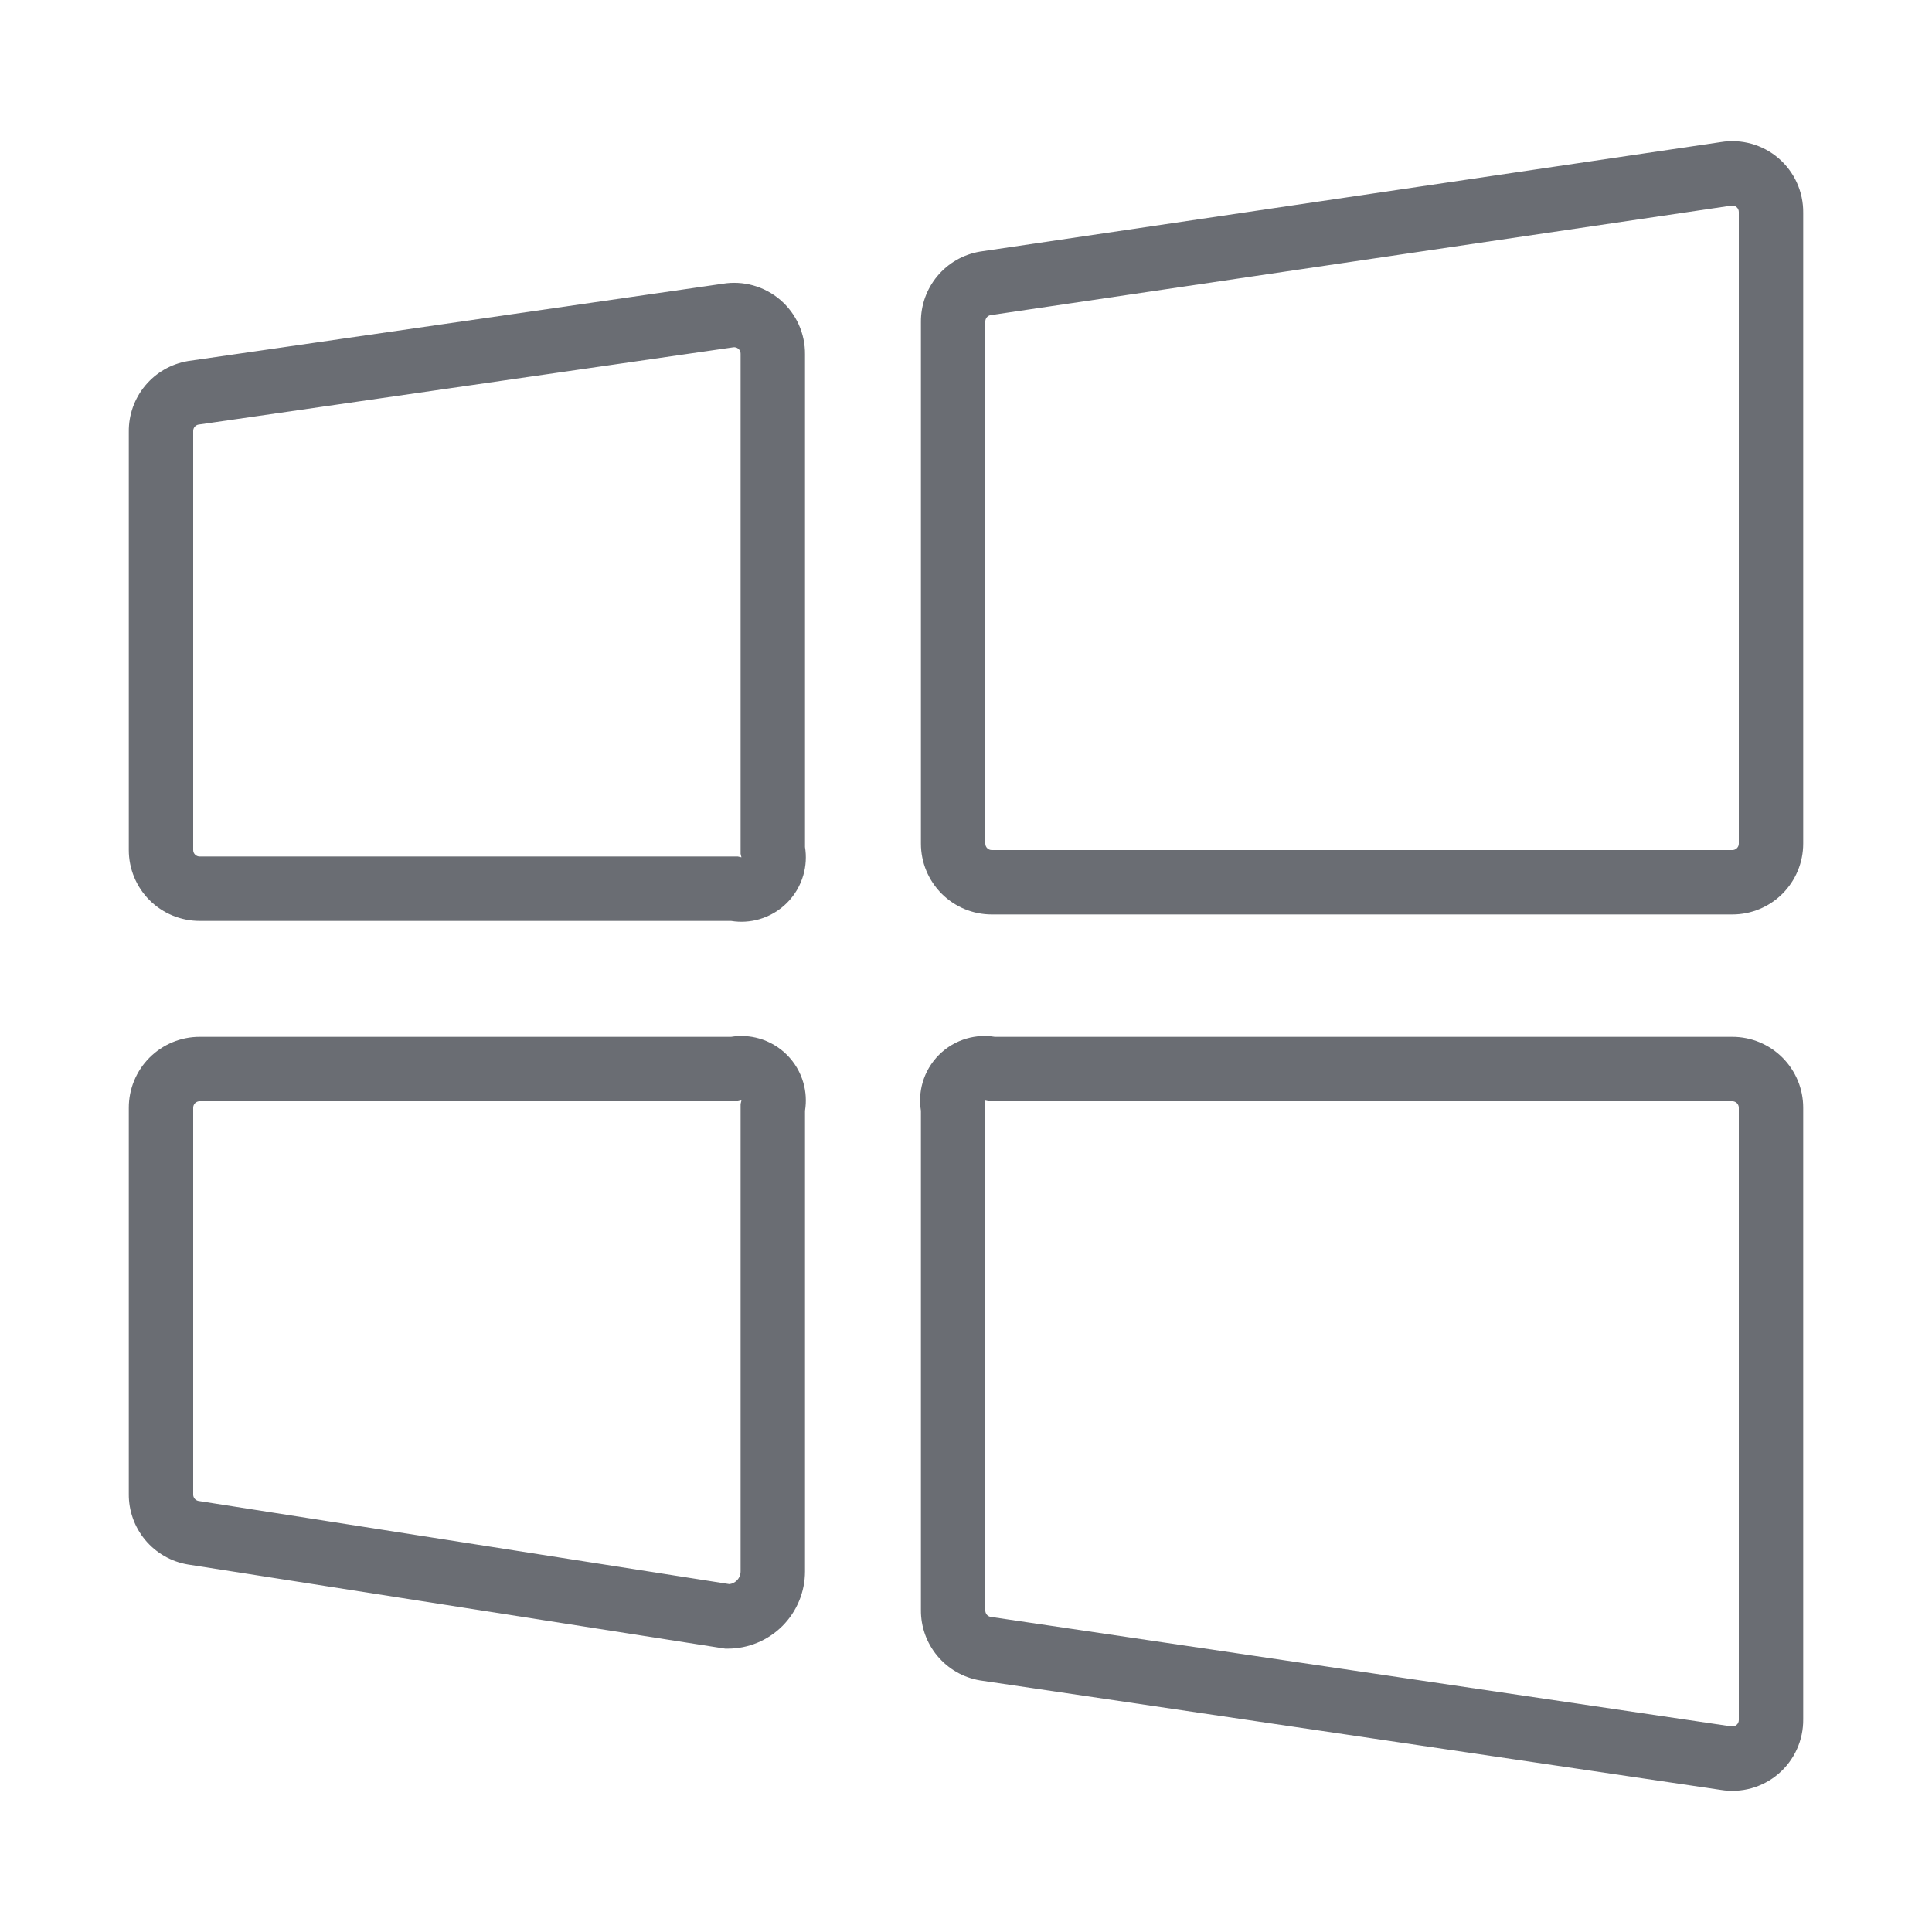
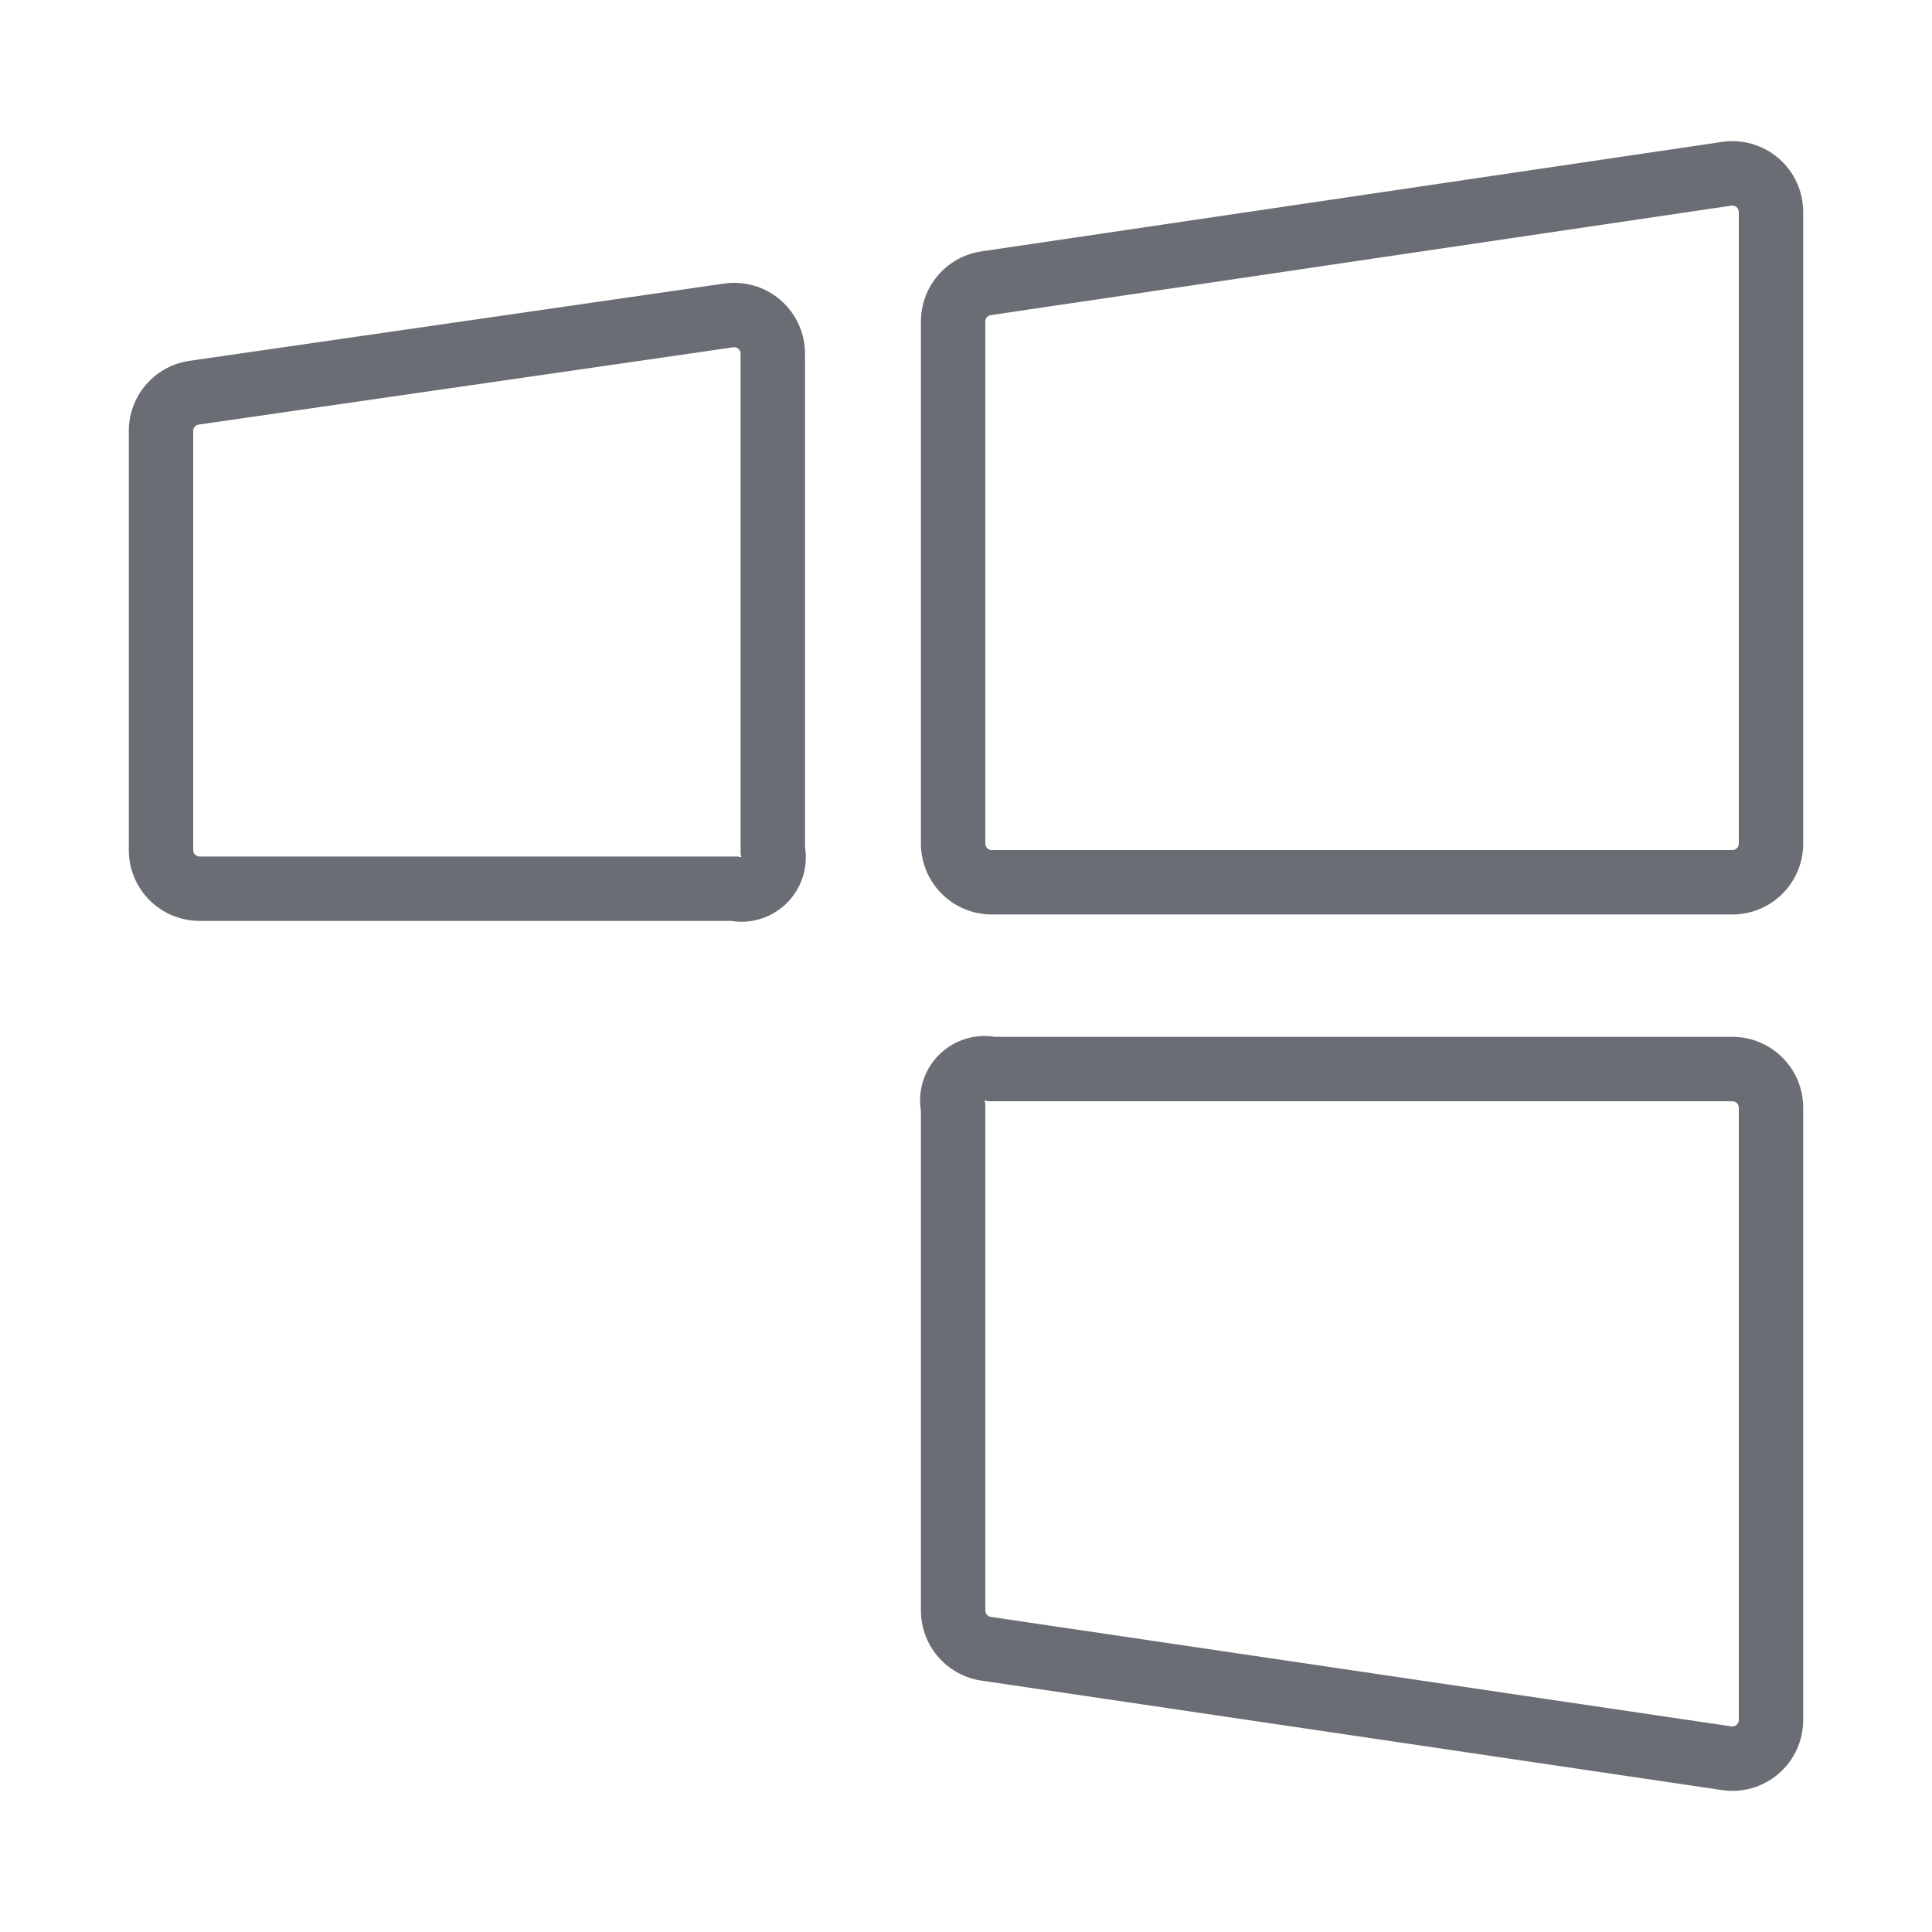
<svg xmlns="http://www.w3.org/2000/svg" width="90" height="90" viewBox="0 0 90 90" fill="none">
  <path fill-rule="evenodd" clip-rule="evenodd" d="M80.168 6.618C80.639 6.541 81.122 6.567 81.582 6.695C82.048 6.824 82.481 7.054 82.848 7.369C83.215 7.684 83.509 8.076 83.708 8.517C83.905 8.954 84.005 9.429 84 9.909V39.3C84 40.175 83.652 41.014 83.034 41.633C82.415 42.252 81.575 42.6 80.7 42.6H46.2C45.325 42.6 44.486 42.252 43.867 41.633C43.248 41.014 42.9 40.175 42.9 39.3V15.009C42.892 14.225 43.163 13.464 43.665 12.862C44.169 12.257 44.873 11.852 45.65 11.721L45.681 11.716L80.168 6.618ZM80.78 9.586C80.738 9.574 80.694 9.572 80.65 9.579L80.62 9.584L46.141 14.681C46.074 14.694 46.013 14.73 45.969 14.783C45.924 14.838 45.899 14.907 45.9 14.979L45.9 15L45.9 39.3C45.9 39.38 45.932 39.456 45.988 39.512C46.044 39.568 46.12 39.6 46.2 39.6H80.7C80.78 39.6 80.856 39.568 80.912 39.512C80.969 39.456 81 39.38 81 39.3V9.879C81.001 9.835 80.992 9.791 80.974 9.751C80.956 9.711 80.929 9.676 80.895 9.647C80.862 9.618 80.823 9.597 80.78 9.586Z" fill="#6A6D73" />
  <path fill-rule="evenodd" clip-rule="evenodd" d="M33.67 13.218C34.141 13.141 34.622 13.167 35.082 13.295C35.548 13.424 35.98 13.654 36.348 13.969C36.715 14.284 37.009 14.676 37.208 15.117C37.405 15.554 37.505 16.029 37.5 16.509V39.458C37.571 39.893 37.545 40.339 37.423 40.764C37.283 41.254 37.02 41.7 36.66 42.06C36.3 42.42 35.854 42.683 35.364 42.823C34.939 42.945 34.493 42.971 34.058 42.9H9.3C8.425 42.9 7.585 42.552 6.966 41.934C6.348 41.315 6 40.475 6 39.6V20.109C5.992 19.325 6.263 18.564 6.765 17.962C7.269 17.357 7.973 16.952 8.75 16.821L8.785 16.815L33.67 13.218ZM34.28 16.186C34.238 16.174 34.193 16.172 34.15 16.179L34.115 16.185L9.24 19.781C9.173 19.795 9.113 19.83 9.069 19.883C9.023 19.938 8.999 20.007 9 20.079L9 20.1L9 39.6C9 39.68 9.032 39.756 9.088 39.812C9.144 39.868 9.22 39.9 9.3 39.9H34.371L34.539 39.939L34.5 39.772V16.479C34.501 16.435 34.492 16.391 34.474 16.351C34.455 16.311 34.429 16.276 34.395 16.247C34.362 16.218 34.323 16.198 34.28 16.186Z" fill="#6A6D73" />
  <path fill-rule="evenodd" clip-rule="evenodd" d="M46.342 48.3H80.7C81.133 48.3 81.563 48.385 81.963 48.551C82.363 48.717 82.727 48.96 83.034 49.267C83.34 49.573 83.583 49.937 83.749 50.337C83.915 50.737 84 51.167 84 51.6V80.091C84.005 80.571 83.905 81.046 83.708 81.483C83.509 81.924 83.215 82.316 82.848 82.631C82.481 82.946 82.048 83.176 81.582 83.305C81.122 83.433 80.639 83.459 80.168 83.382L45.65 78.279C44.873 78.148 44.169 77.743 43.665 77.138C43.163 76.536 42.892 75.775 42.9 74.991V51.742C42.83 51.307 42.855 50.861 42.977 50.436C43.117 49.946 43.38 49.5 43.74 49.14C44.1 48.78 44.546 48.517 45.036 48.377C45.461 48.255 45.907 48.229 46.342 48.3ZM80.7 51.3H46.029L45.861 51.261L45.9 51.428V75.021C45.899 75.093 45.924 75.162 45.969 75.217C46.013 75.27 46.074 75.306 46.141 75.319L80.65 80.421C80.694 80.428 80.738 80.426 80.78 80.414C80.823 80.403 80.862 80.382 80.895 80.353C80.929 80.324 80.956 80.289 80.974 80.249C80.992 80.209 81.001 80.165 81 80.121L81 80.1L81 51.6C81 51.561 80.992 51.522 80.977 51.485C80.962 51.449 80.94 51.416 80.912 51.388C80.884 51.36 80.851 51.338 80.815 51.323C80.778 51.308 80.74 51.3 80.7 51.3Z" fill="#6A6D73" />
-   <path fill-rule="evenodd" clip-rule="evenodd" d="M34.058 48.3C34.493 48.229 34.939 48.255 35.364 48.377C35.854 48.517 36.3 48.78 36.66 49.14C37.02 49.5 37.283 49.946 37.423 50.436C37.545 50.861 37.571 51.307 37.5 51.742V73.2C37.5 74.155 37.121 75.07 36.446 75.746C35.77 76.421 34.855 76.8 33.9 76.8H33.783L8.75 72.879C7.973 72.748 7.269 72.343 6.765 71.738C6.263 71.136 5.992 70.375 6 69.591V51.6C6 51.167 6.085 50.737 6.251 50.337C6.417 49.937 6.66 49.573 6.966 49.267C7.273 48.96 7.637 48.717 8.037 48.551C8.437 48.385 8.867 48.3 9.3 48.3H34.058ZM9.3 51.3C9.261 51.3 9.222 51.308 9.185 51.323C9.149 51.338 9.116 51.36 9.088 51.388C9.06 51.416 9.038 51.449 9.023 51.485C9.008 51.522 9 51.561 9 51.6V69.621C8.999 69.693 9.023 69.762 9.069 69.817C9.114 69.871 9.176 69.907 9.245 69.92L33.981 73.794C34.11 73.777 34.231 73.717 34.324 73.624C34.437 73.512 34.5 73.359 34.5 73.2V51.428L34.539 51.261L34.371 51.3H9.3Z" fill="#6A6D73" />
</svg>